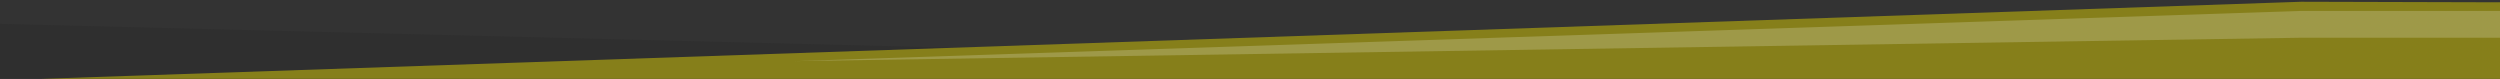
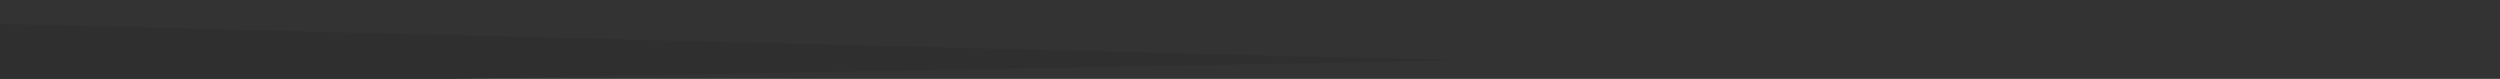
<svg xmlns="http://www.w3.org/2000/svg" version="1.1" id="Capa_1" x="0px" y="0px" viewBox="0 0 2703.5 85.3" style="enable-background:new 0 0 2703.5 85.3;" xml:space="preserve">
  <rect x="0" y="0" width="2703.5" height="85.3" fill="#333333" stroke="none" />
  <style type="text/css">
	.st0{fill:#2F2F2F;}
	.st1{fill:#867F1A;}
	.st2{opacity:0.2;fill:#FFFFFF;enable-background:new    ;}
</style>
  <g>
    <path class="st0" d="M-4,25.7L-3.5,87h392.8l1190.5-21.7L-4,25.7z" />
-     <polygon class="st1" points="2708.8,2.5 2708.8,87.5 2251.7,87 -6,87 2488.5,1.9  " />
-     <path class="st2" d="M2710,11.8v29h-221.5L859,66.1l1629.5-54.3H2710z" />
  </g>
</svg>